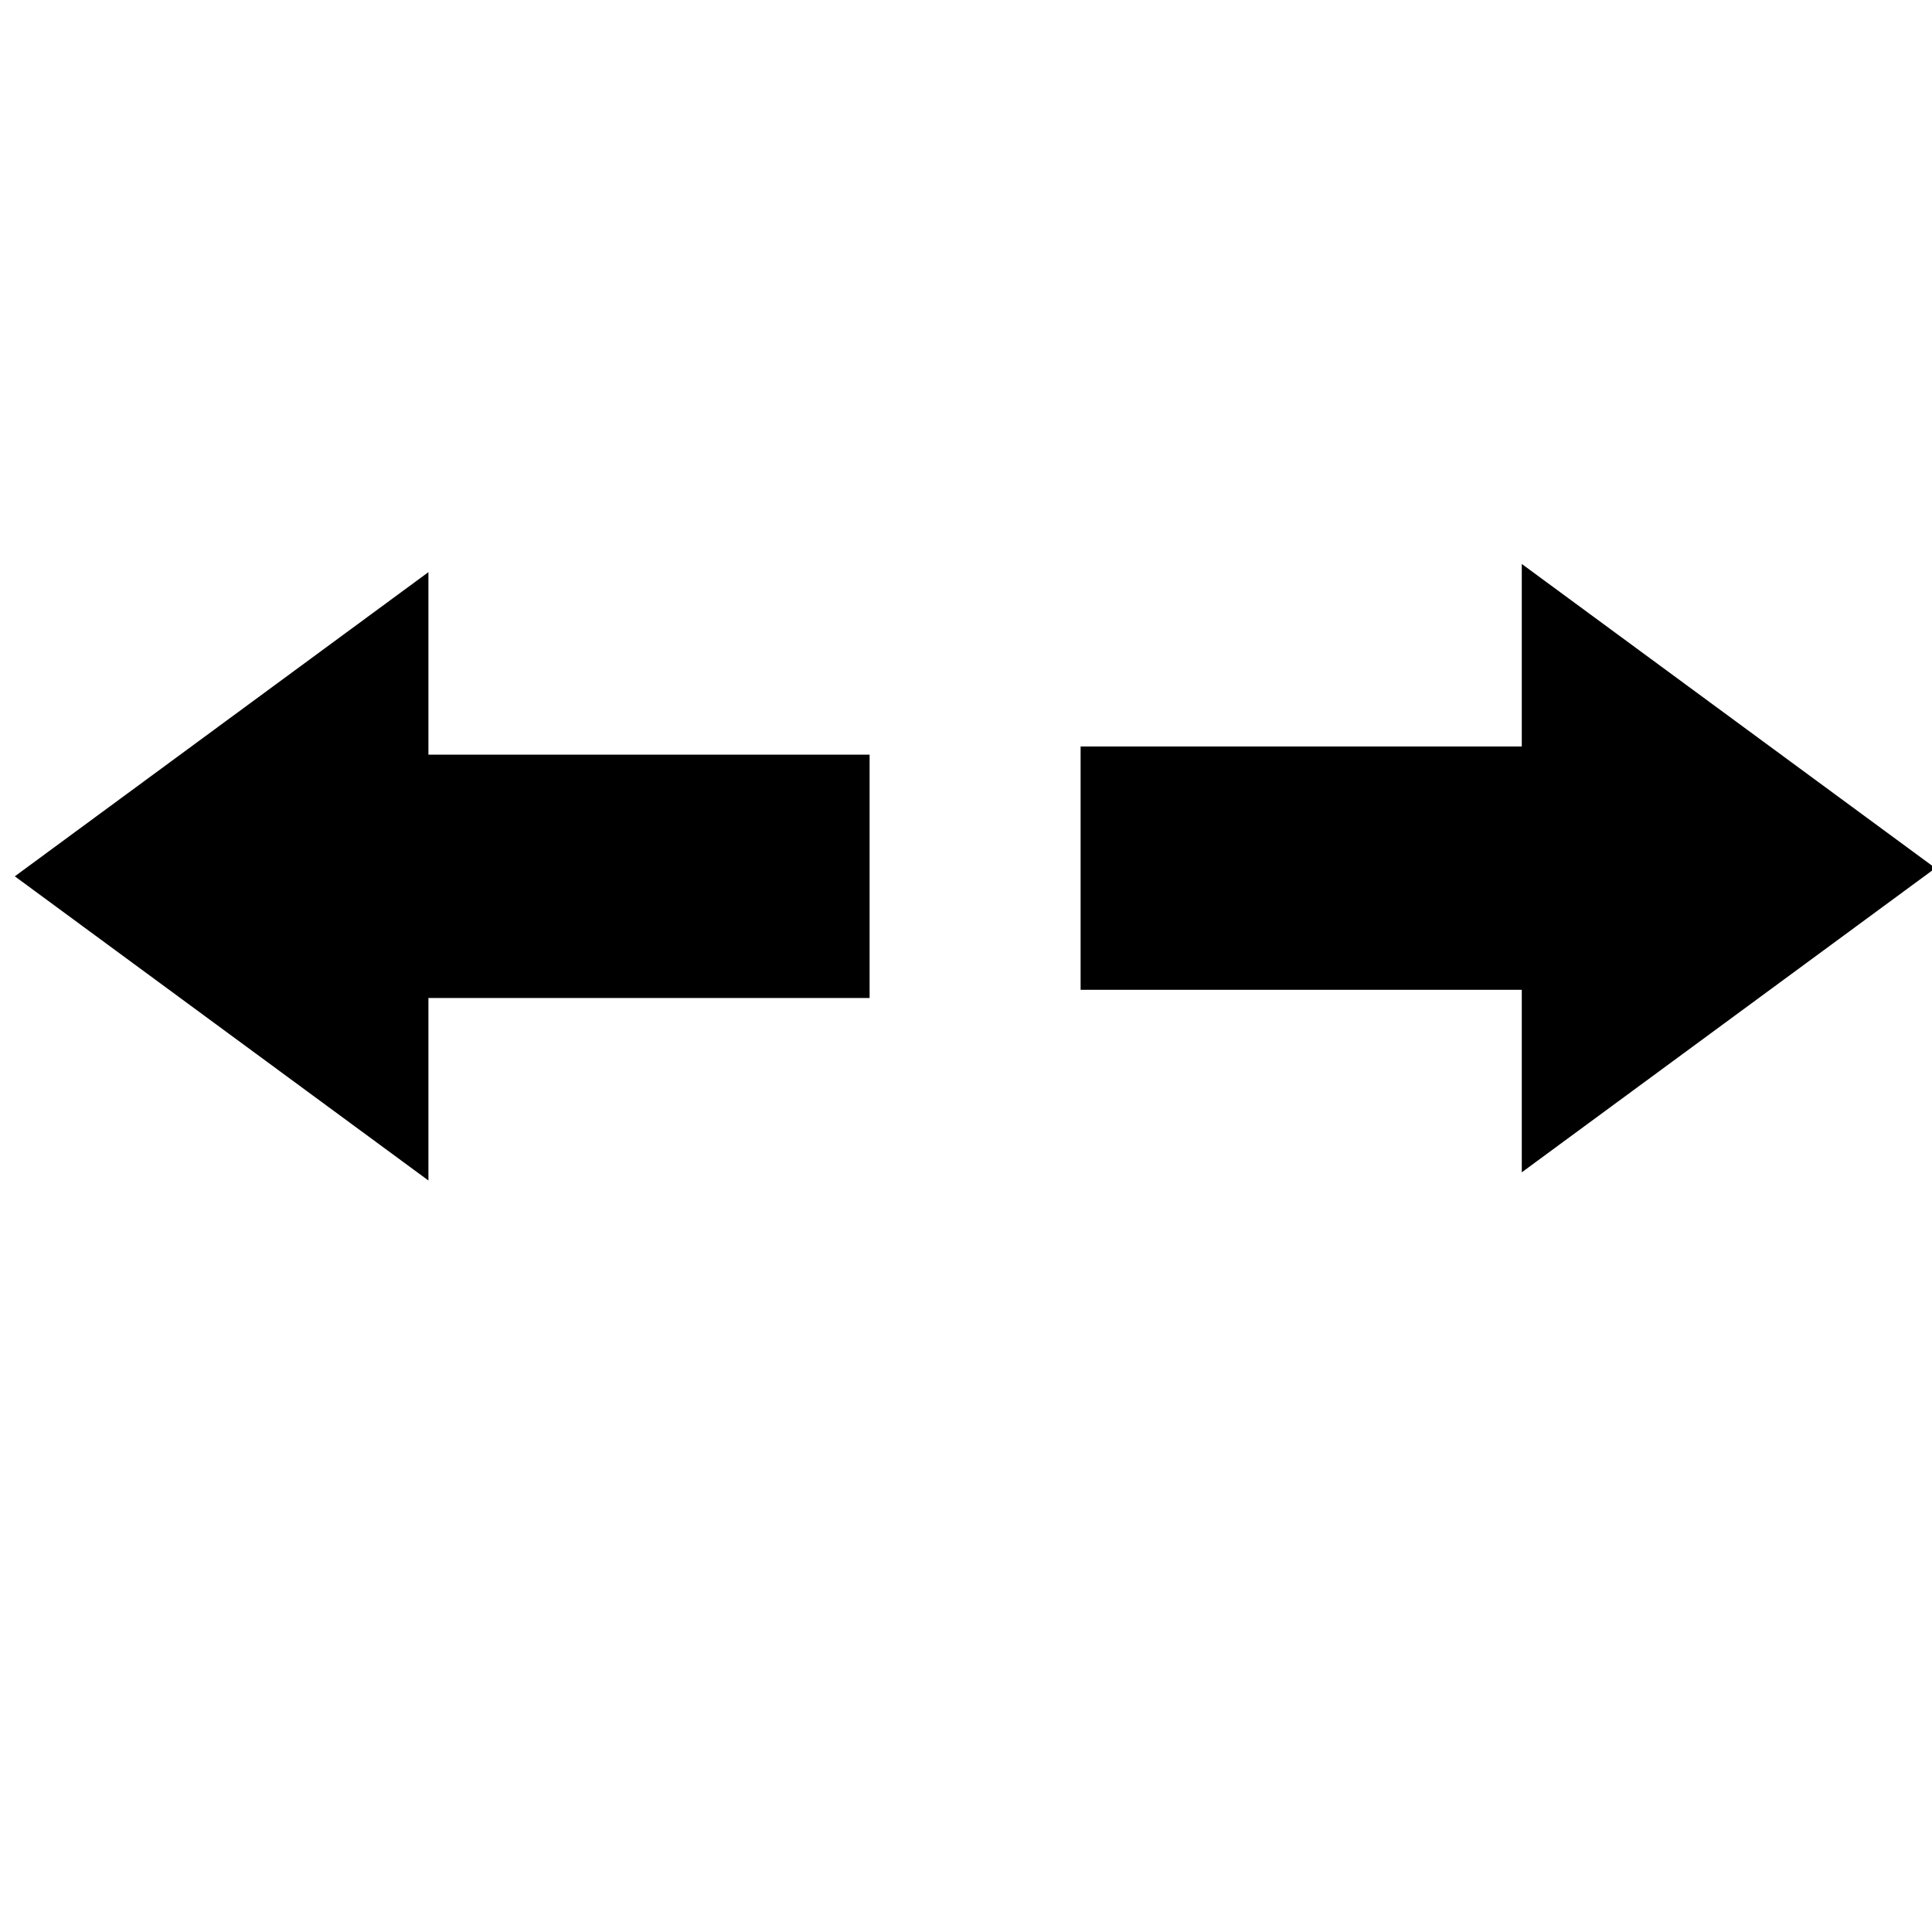
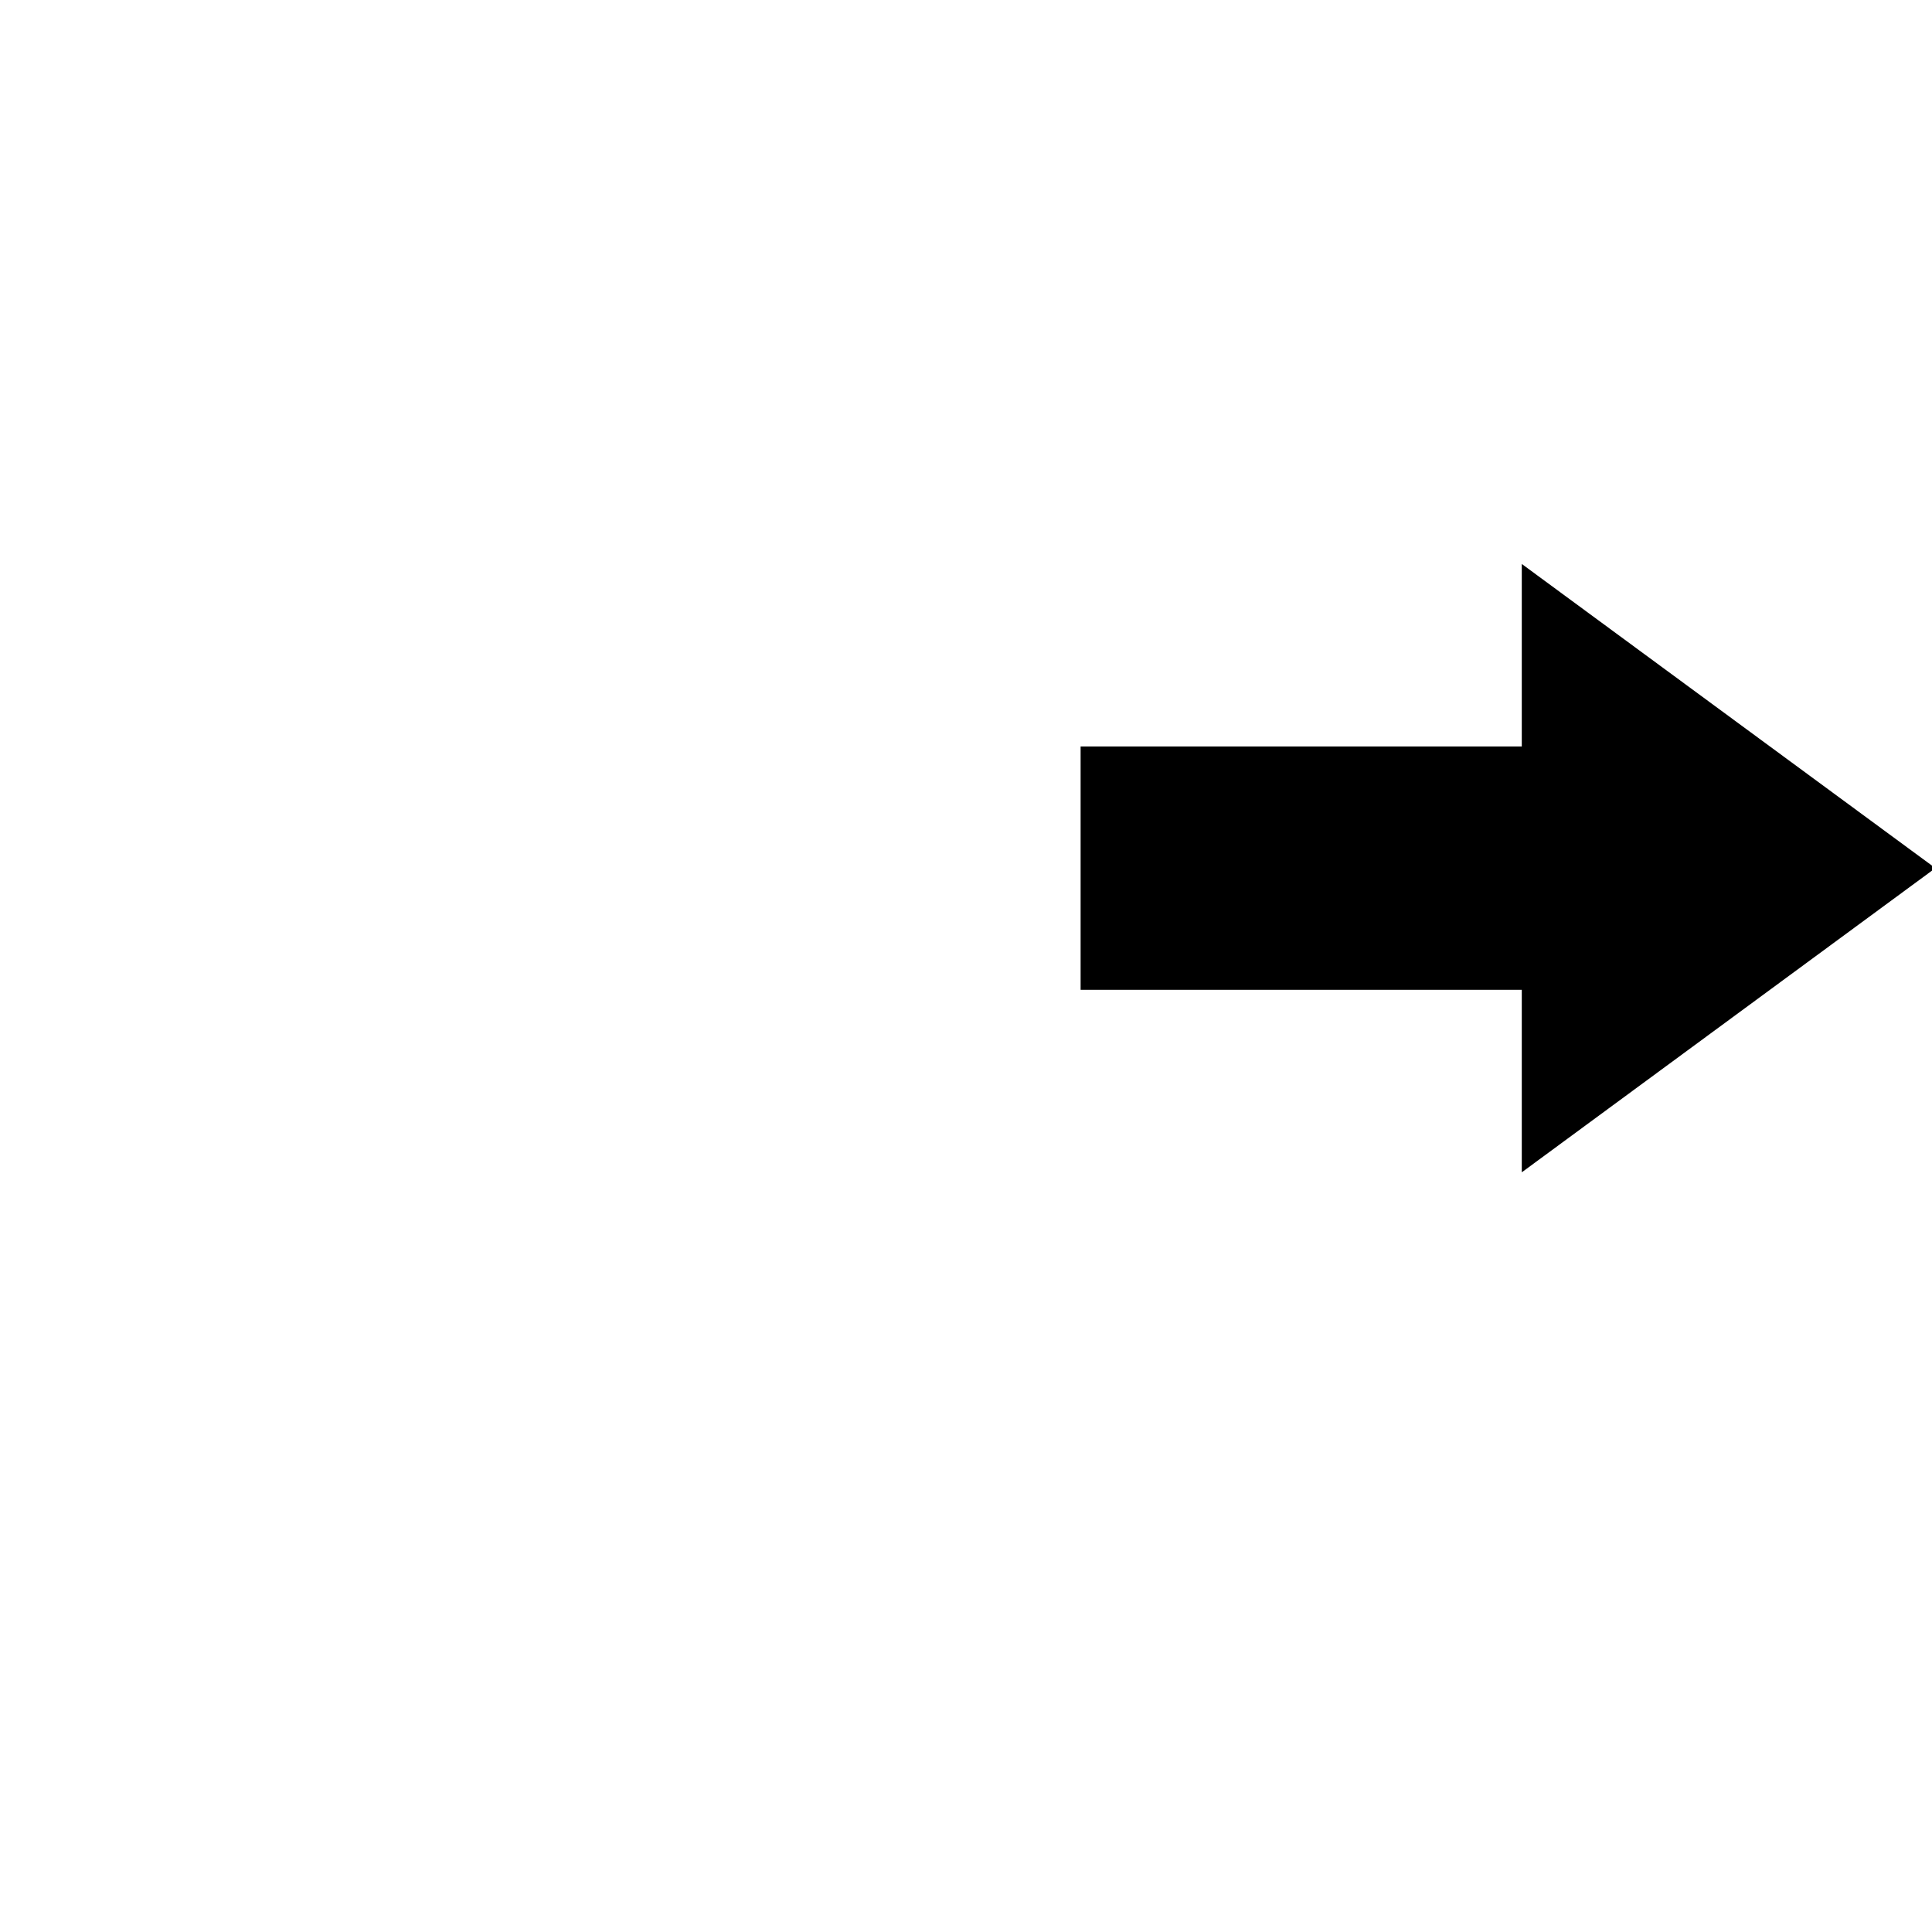
<svg xmlns="http://www.w3.org/2000/svg" xmlns:ns1="http://sodipodi.sourceforge.net/DTD/sodipodi-0.dtd" xmlns:ns2="http://www.inkscape.org/namespaces/inkscape" width="500px" height="500px" id="arrow" version="1.1" ns1:docname="navigate.svg" ns2:version="0.92.4 (5da689c313, 2019-01-14)">
  <defs id="defs9" />
  <ns1:namedview pagecolor="#ffffff" bordercolor="#666666" borderopacity="1" objecttolerance="10" gridtolerance="10" guidetolerance="10" ns2:pageopacity="0" ns2:pageshadow="2" ns2:window-width="1920" ns2:window-height="1017" id="namedview7" showgrid="false" ns2:zoom="0.472" ns2:cx="250" ns2:cy="250" ns2:window-x="1912" ns2:window-y="-8" ns2:window-maximized="1" ns2:current-layer="arrow" />
  <g id="g4" transform="matrix(0.223,0,0,0.164,279.661,151.201)">
    <path d="M 992,448 512,928 V 640 H 0 V 256 H 512 V -32 Z" id="path2" ns2:connector-curvature="0" style="fill:#000000;stroke:none;stroke-width:0.3;stroke-dasharray:none" />
  </g>
  <g id="g4-6" transform="matrix(-0.223,0,0,0.164,225.051,153.319)">
-     <path d="M 992,448 512,928 V 640 H 0 V 256 H 512 V -32 Z" id="path2-1" ns2:connector-curvature="0" style="fill:#000000;stroke:none;stroke-width:0.3;stroke-dasharray:none" />
-   </g>
+     </g>
</svg>